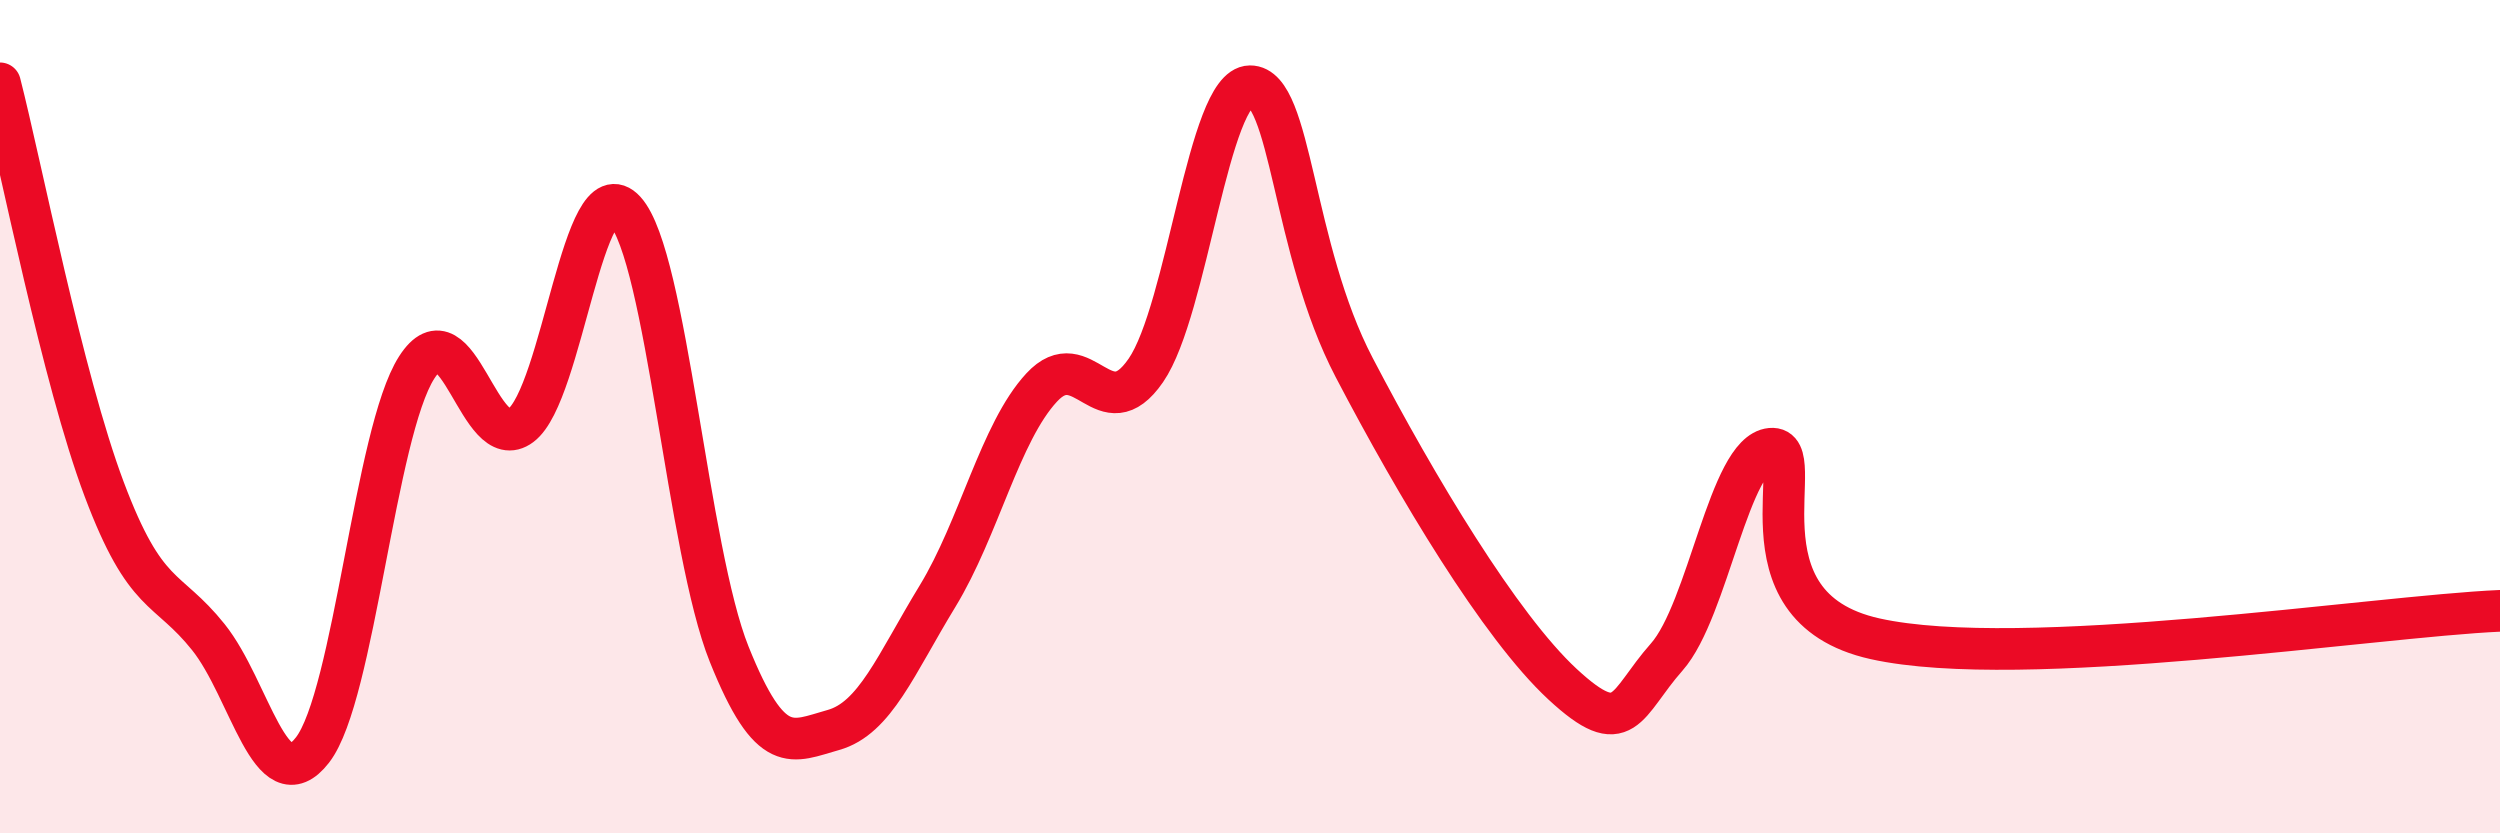
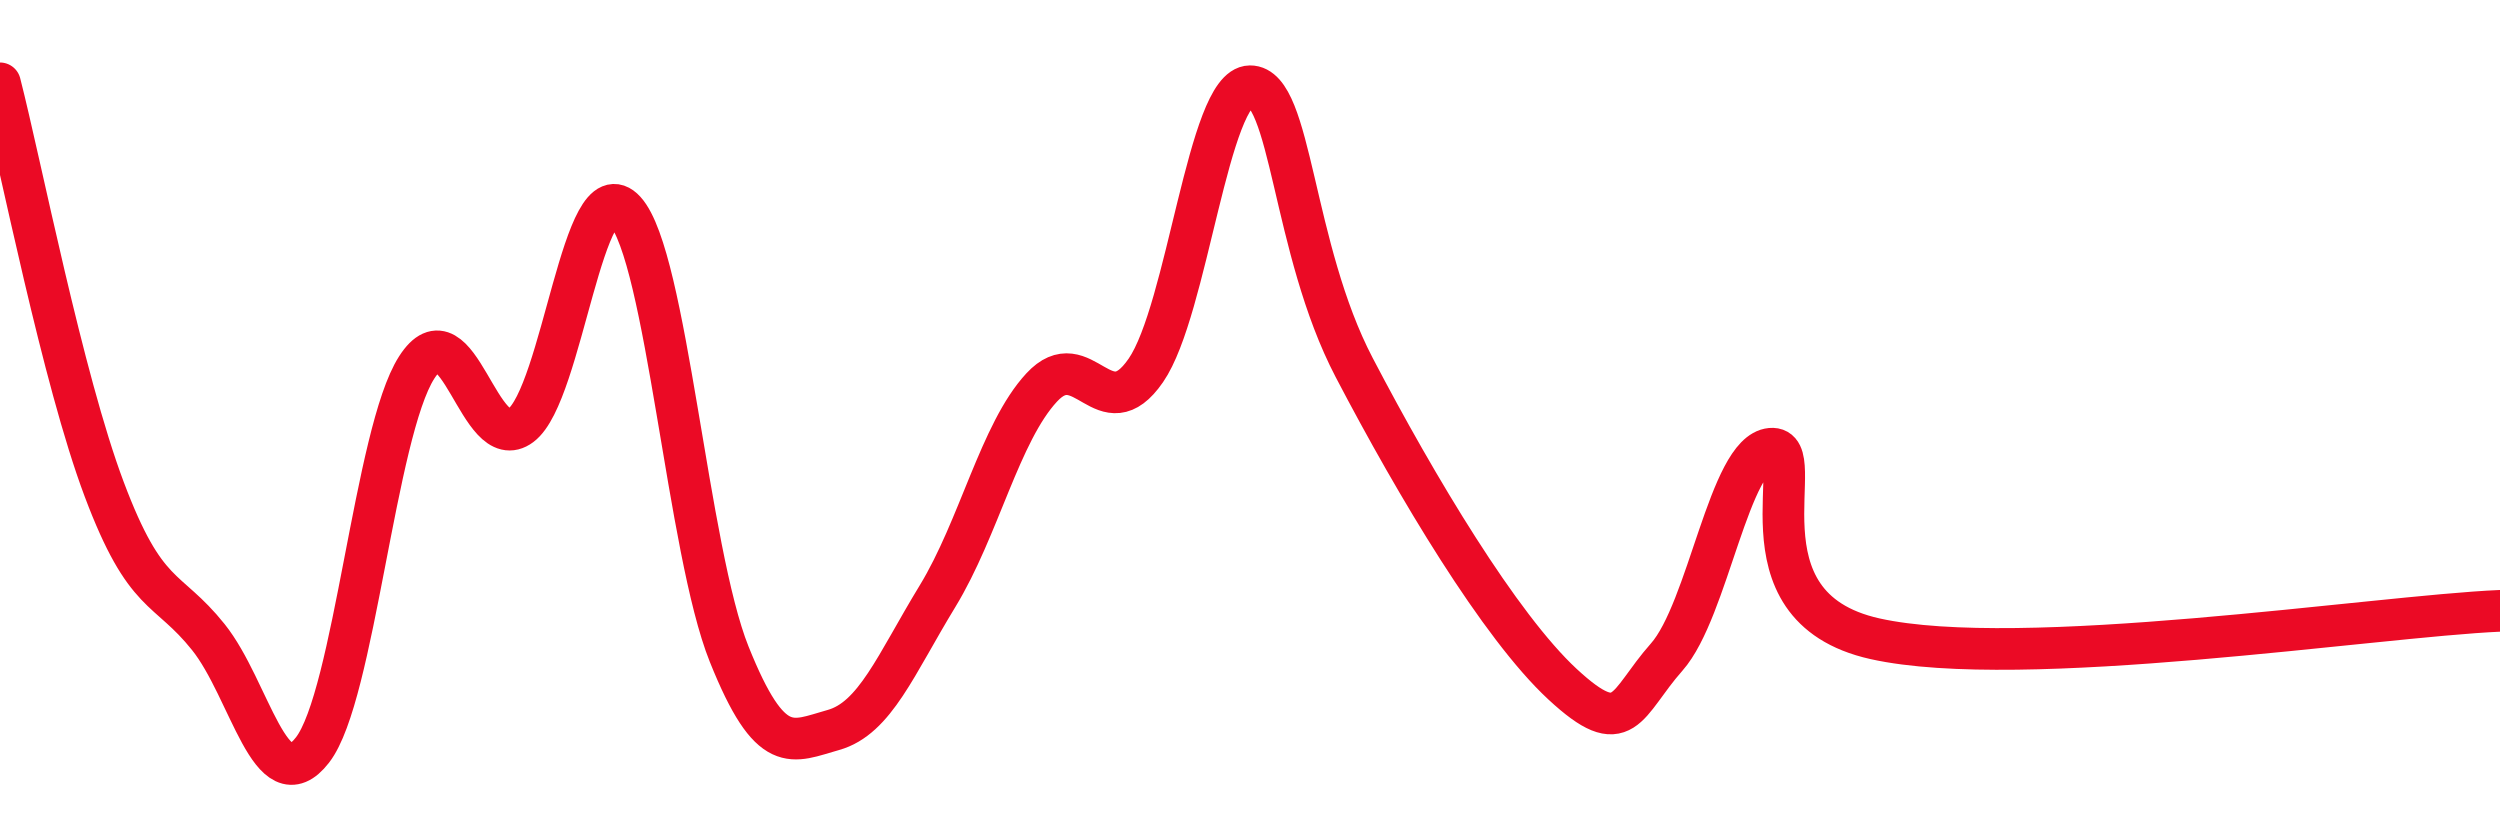
<svg xmlns="http://www.w3.org/2000/svg" width="60" height="20" viewBox="0 0 60 20">
-   <path d="M 0,2 C 0.5,3.95 1.5,9.08 2.5,11.74 C 3.5,14.4 4,14.04 5,15.29 C 6,16.54 6.5,19.29 7.5,18 C 8.5,16.71 9,10.38 10,8.82 C 11,7.26 11.5,10.96 12.5,10.21 C 13.5,9.46 14,3.96 15,5.06 C 16,6.16 16.5,13.21 17.5,15.7 C 18.5,18.19 19,17.8 20,17.52 C 21,17.24 21.5,15.95 22.5,14.31 C 23.5,12.67 24,10.38 25,9.3 C 26,8.22 26.5,10.34 27.5,8.89 C 28.5,7.44 29,2.08 30,2.07 C 31,2.06 31,5.95 32.5,8.82 C 34,11.69 36,15.03 37.5,16.42 C 39,17.81 39,16.9 40,15.77 C 41,14.64 41.5,10.86 42.5,10.77 C 43.5,10.68 41.5,14.55 45,15.33 C 48.5,16.11 57,14.79 60,14.66L60 20L0 20Z" fill="#EB0A25" opacity="0.1" stroke-linecap="round" stroke-linejoin="round" />
  <path d="M 0,2 C 0.5,3.95 1.5,9.08 2.5,11.74 C 3.5,14.4 4,14.04 5,15.29 C 6,16.54 6.5,19.29 7.5,18 C 8.5,16.71 9,10.38 10,8.82 C 11,7.26 11.5,10.96 12.5,10.21 C 13.5,9.46 14,3.96 15,5.06 C 16,6.16 16.5,13.21 17.5,15.7 C 18.5,18.19 19,17.8 20,17.52 C 21,17.24 21.5,15.95 22.5,14.31 C 23.5,12.67 24,10.38 25,9.3 C 26,8.22 26.5,10.34 27.5,8.89 C 28.5,7.44 29,2.08 30,2.07 C 31,2.06 31,5.95 32.5,8.82 C 34,11.69 36,15.03 37.5,16.42 C 39,17.81 39,16.9 40,15.77 C 41,14.64 41.5,10.86 42.5,10.77 C 43.5,10.68 41.5,14.55 45,15.33 C 48.5,16.11 57,14.79 60,14.66" stroke="#EB0A25" stroke-width="1" fill="none" stroke-linecap="round" stroke-linejoin="round" />
</svg>